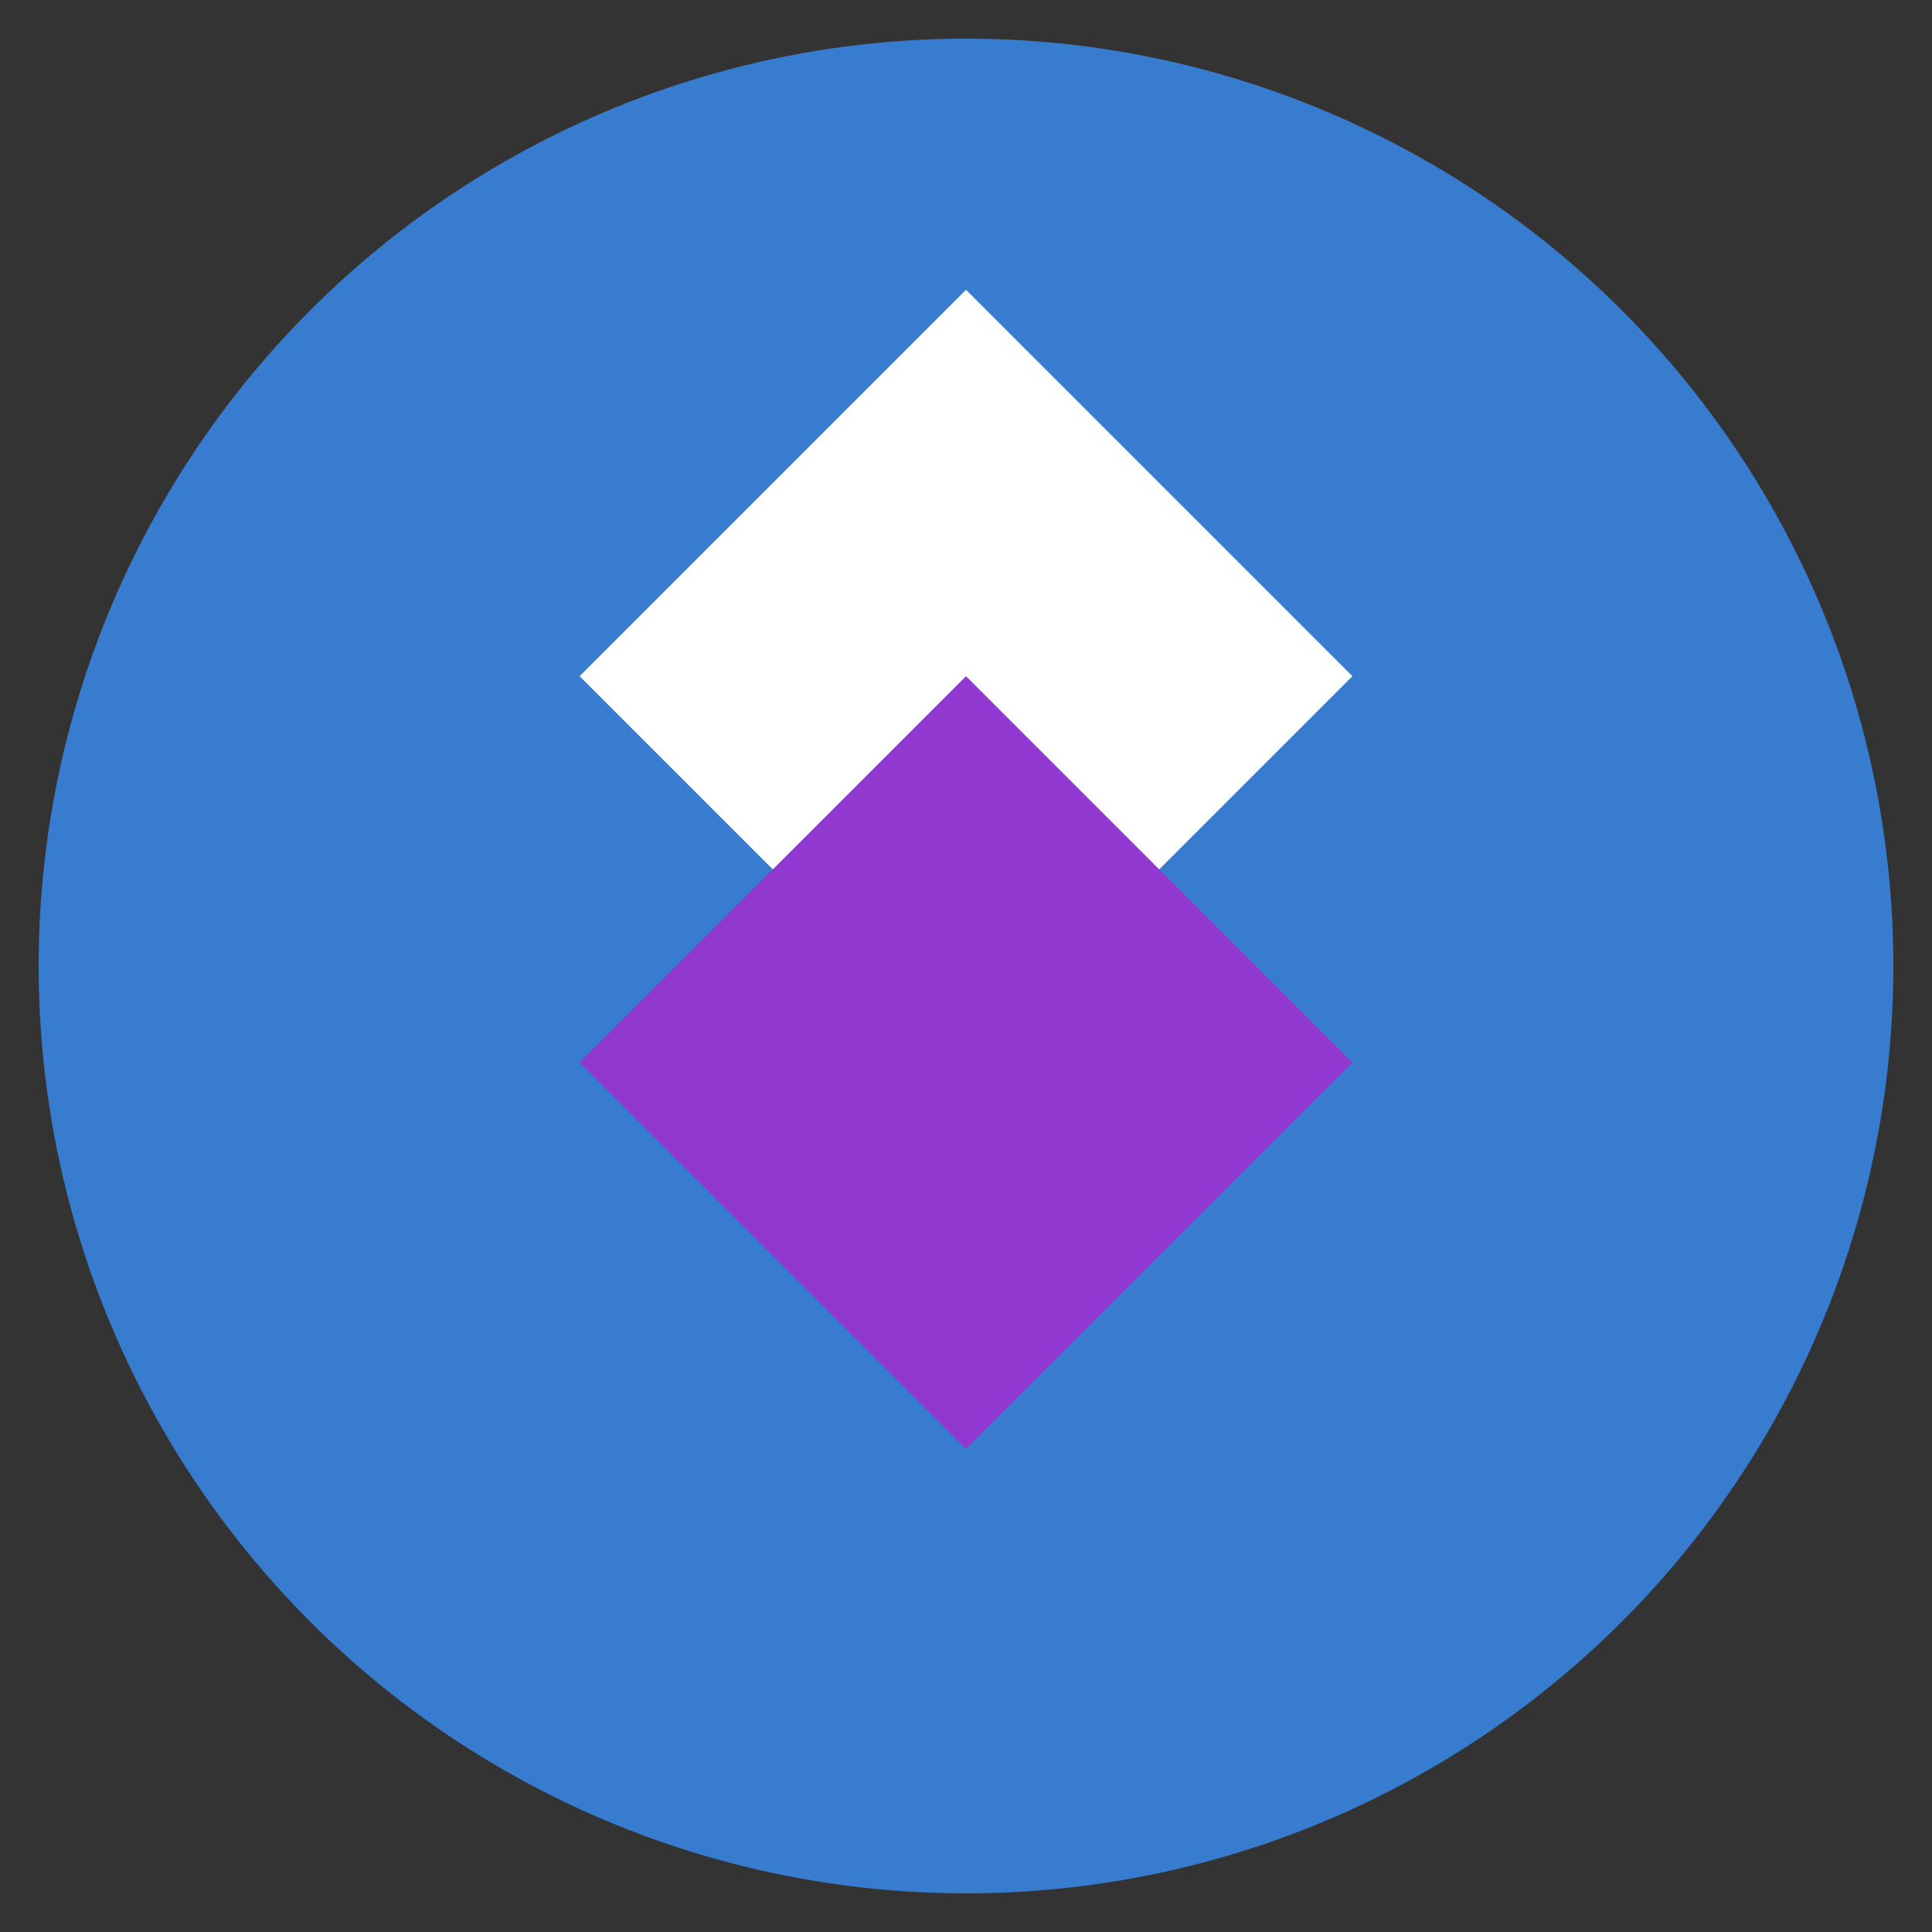
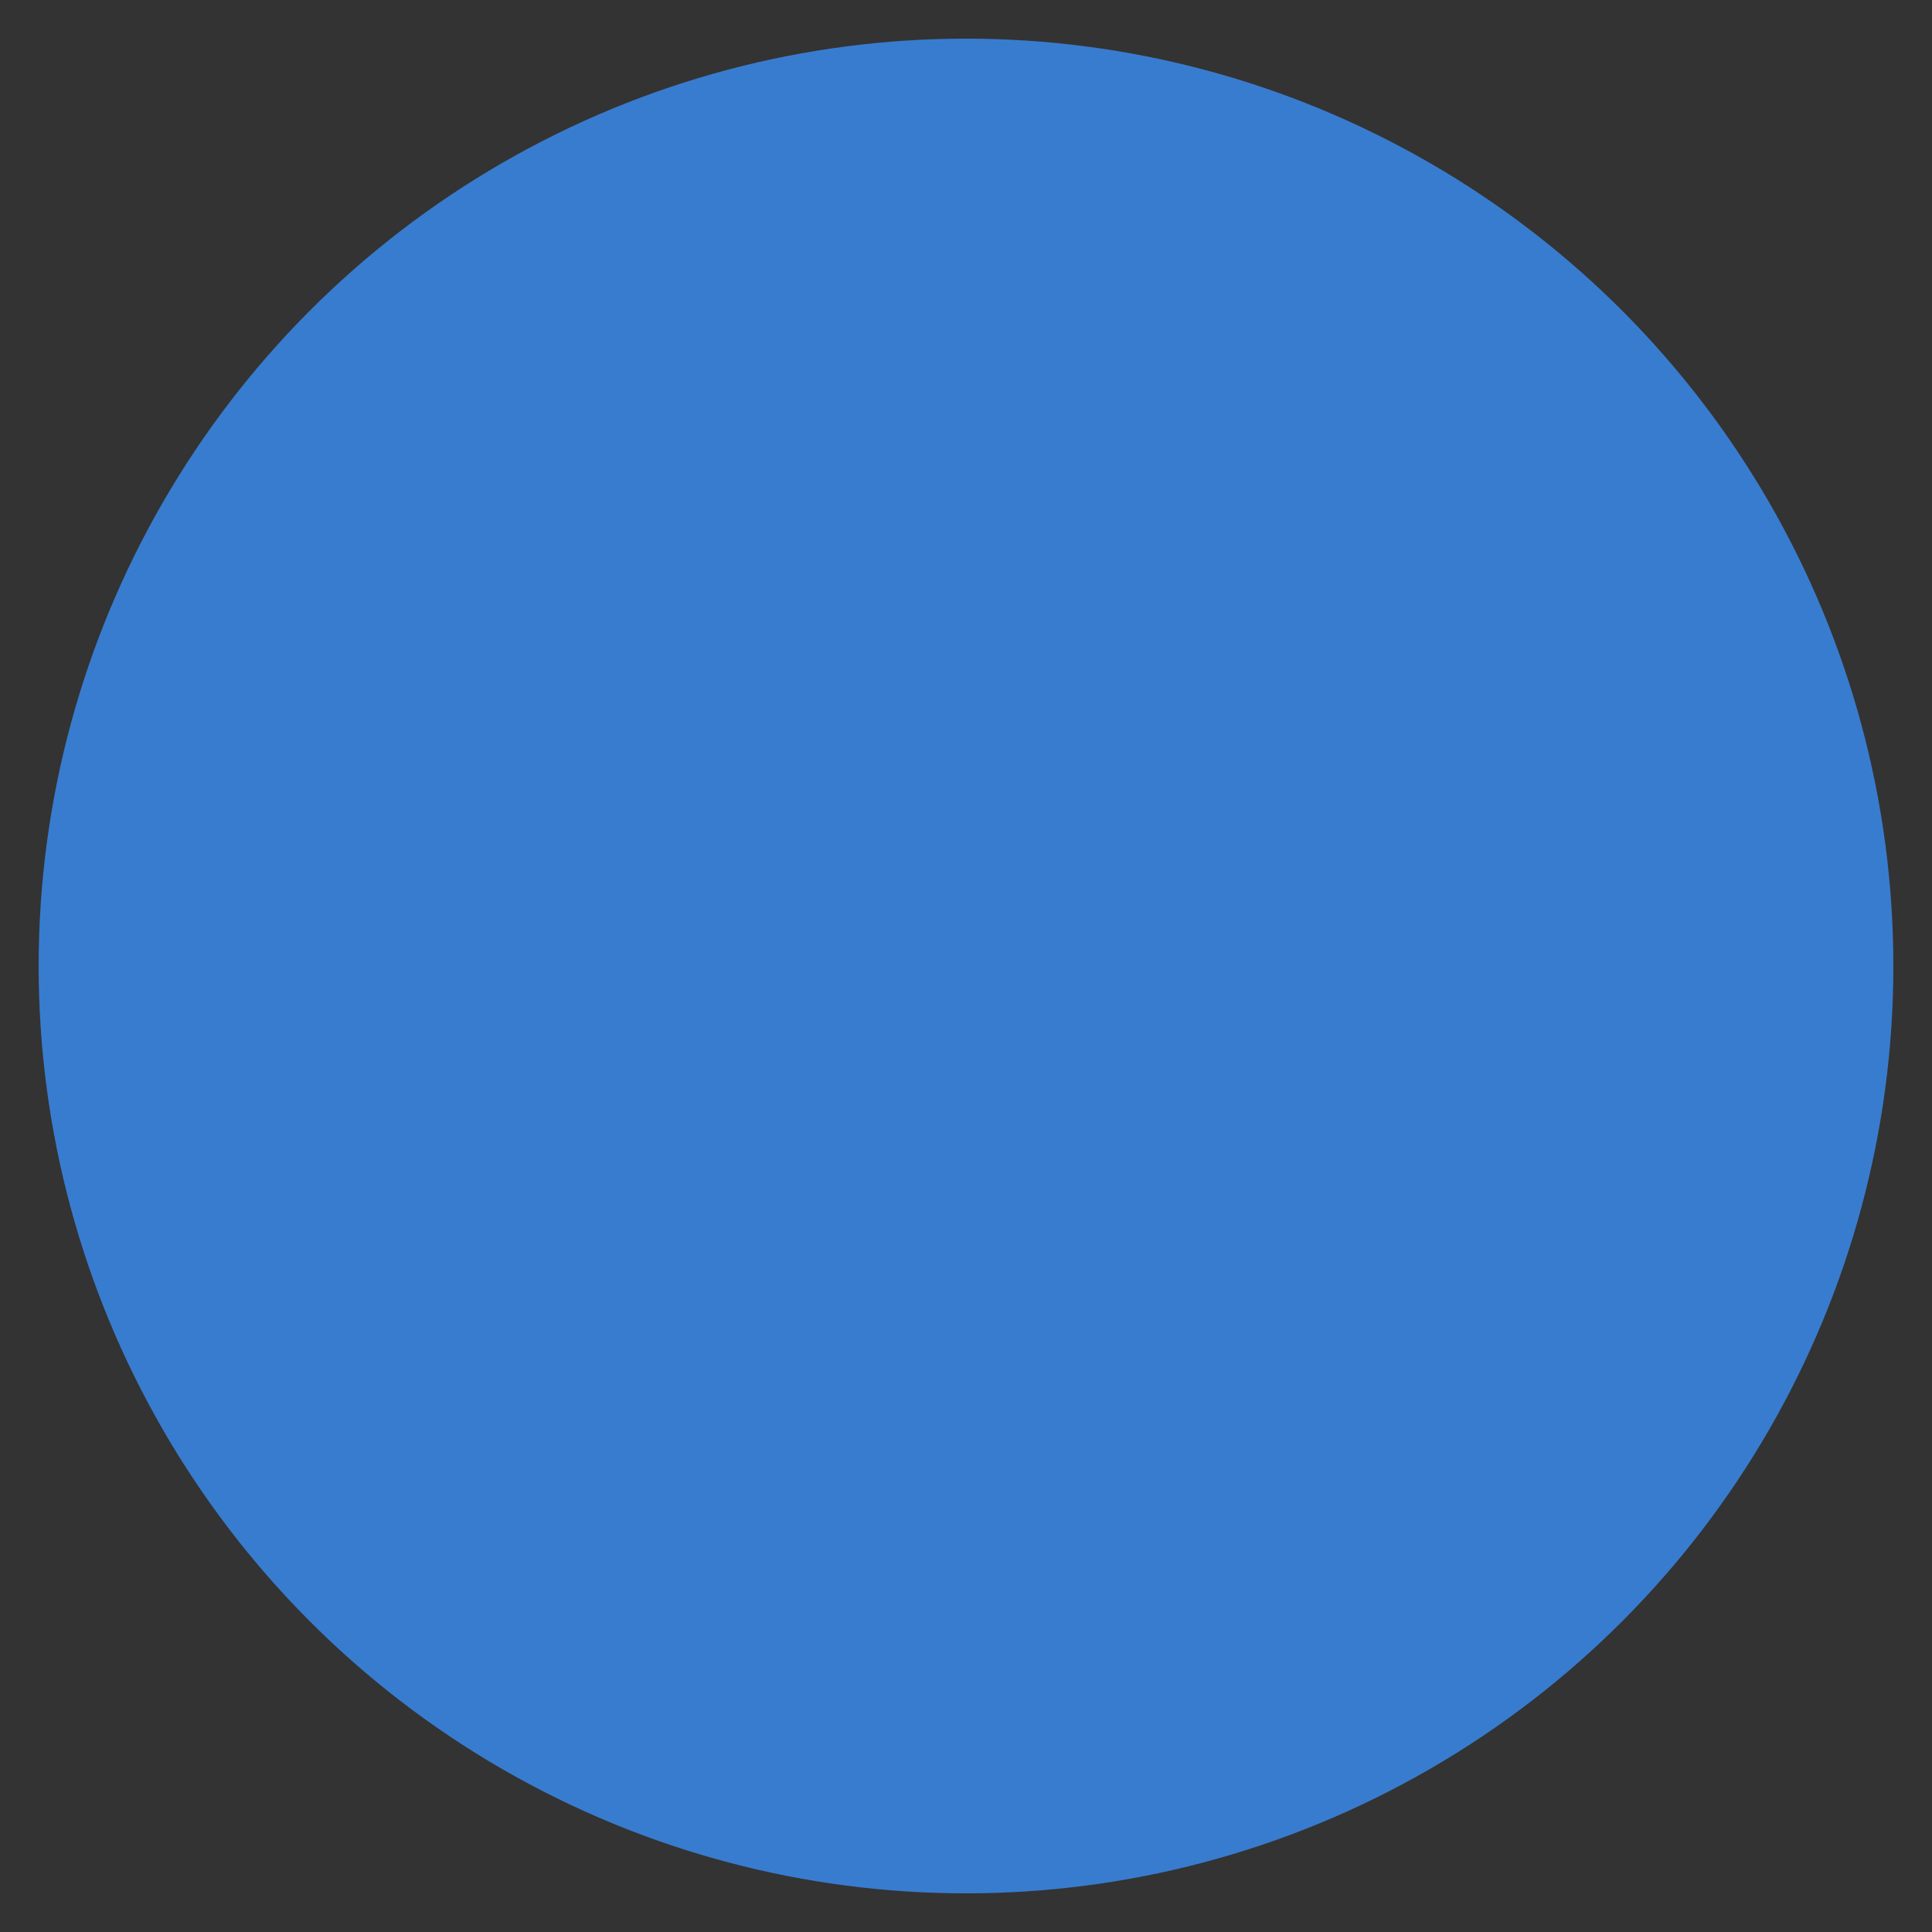
<svg xmlns="http://www.w3.org/2000/svg" width="100" height="100" viewBox="0 0 100 100">
  <rect x="0" y="0" width="100" height="100" fill="#333333" stroke="none" />
  <circle cx="50" cy="50" r="48" fill="#387ccf" />
-   <path d="M50 15L70 35L50 55L30 35L50 15Z" fill="#ffffff" />
-   <path d="M50 35L70 55L50 75L30 55L50 35Z" fill="#9038cf" />
</svg>